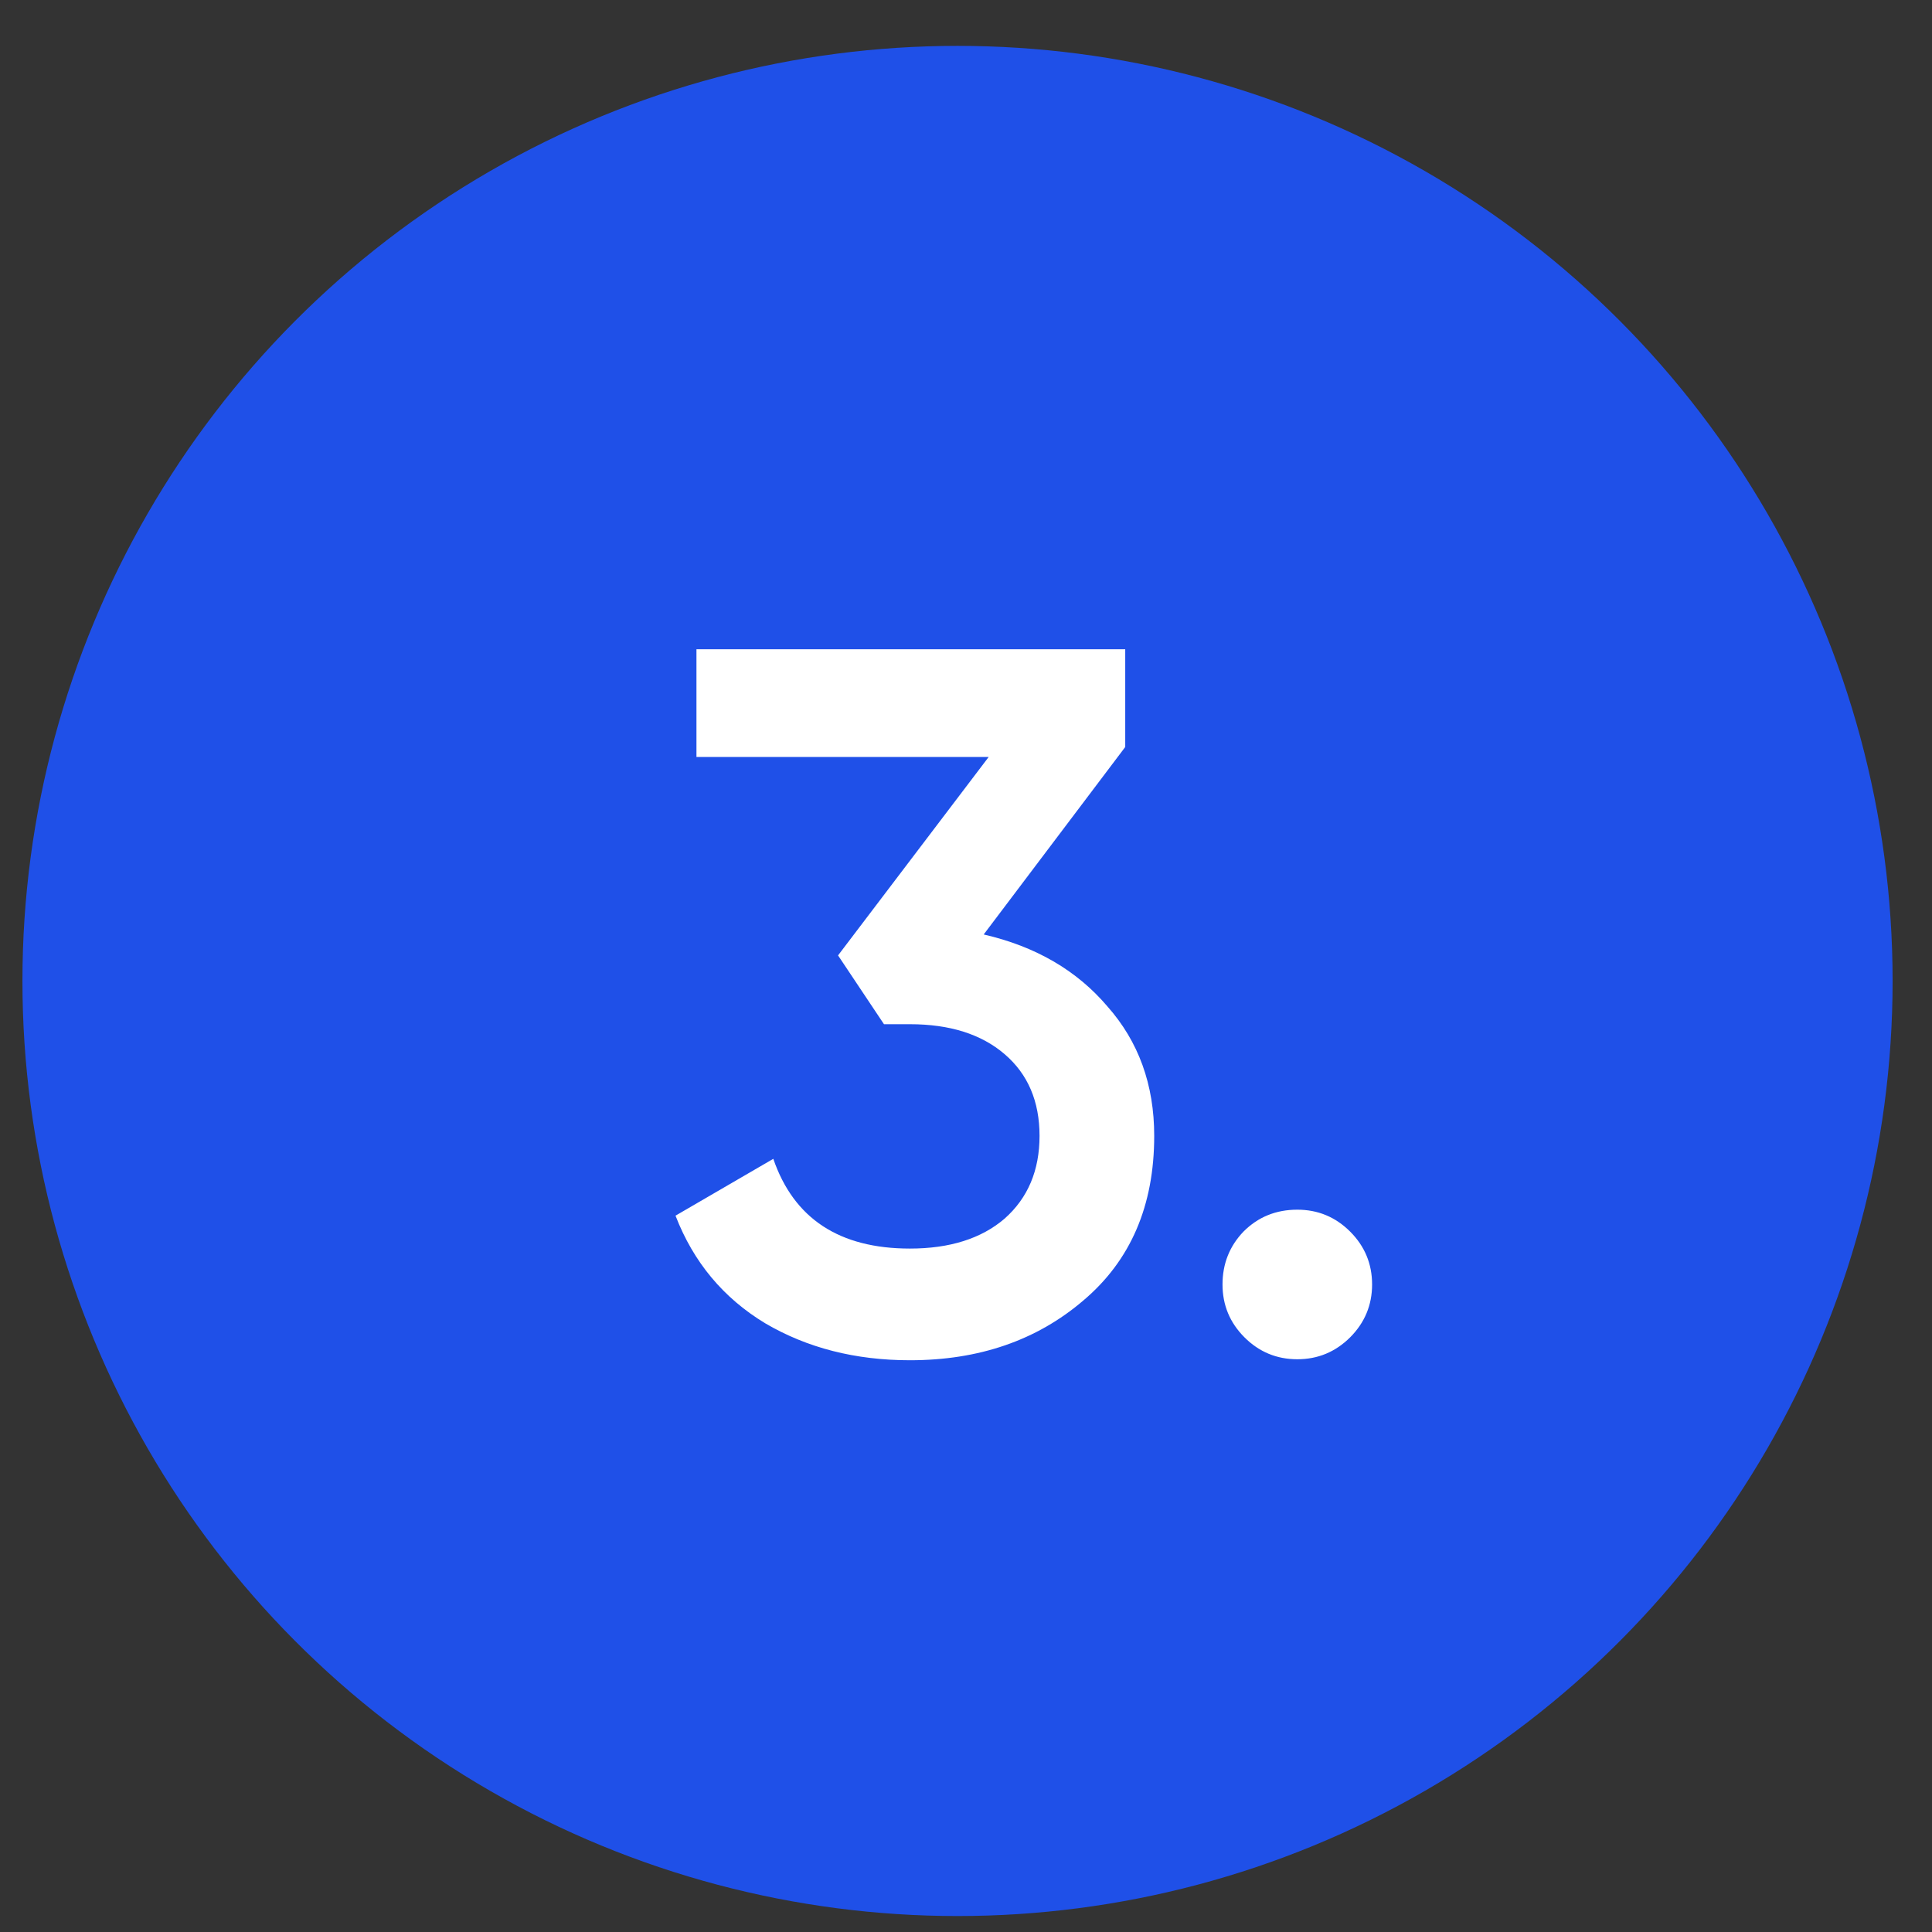
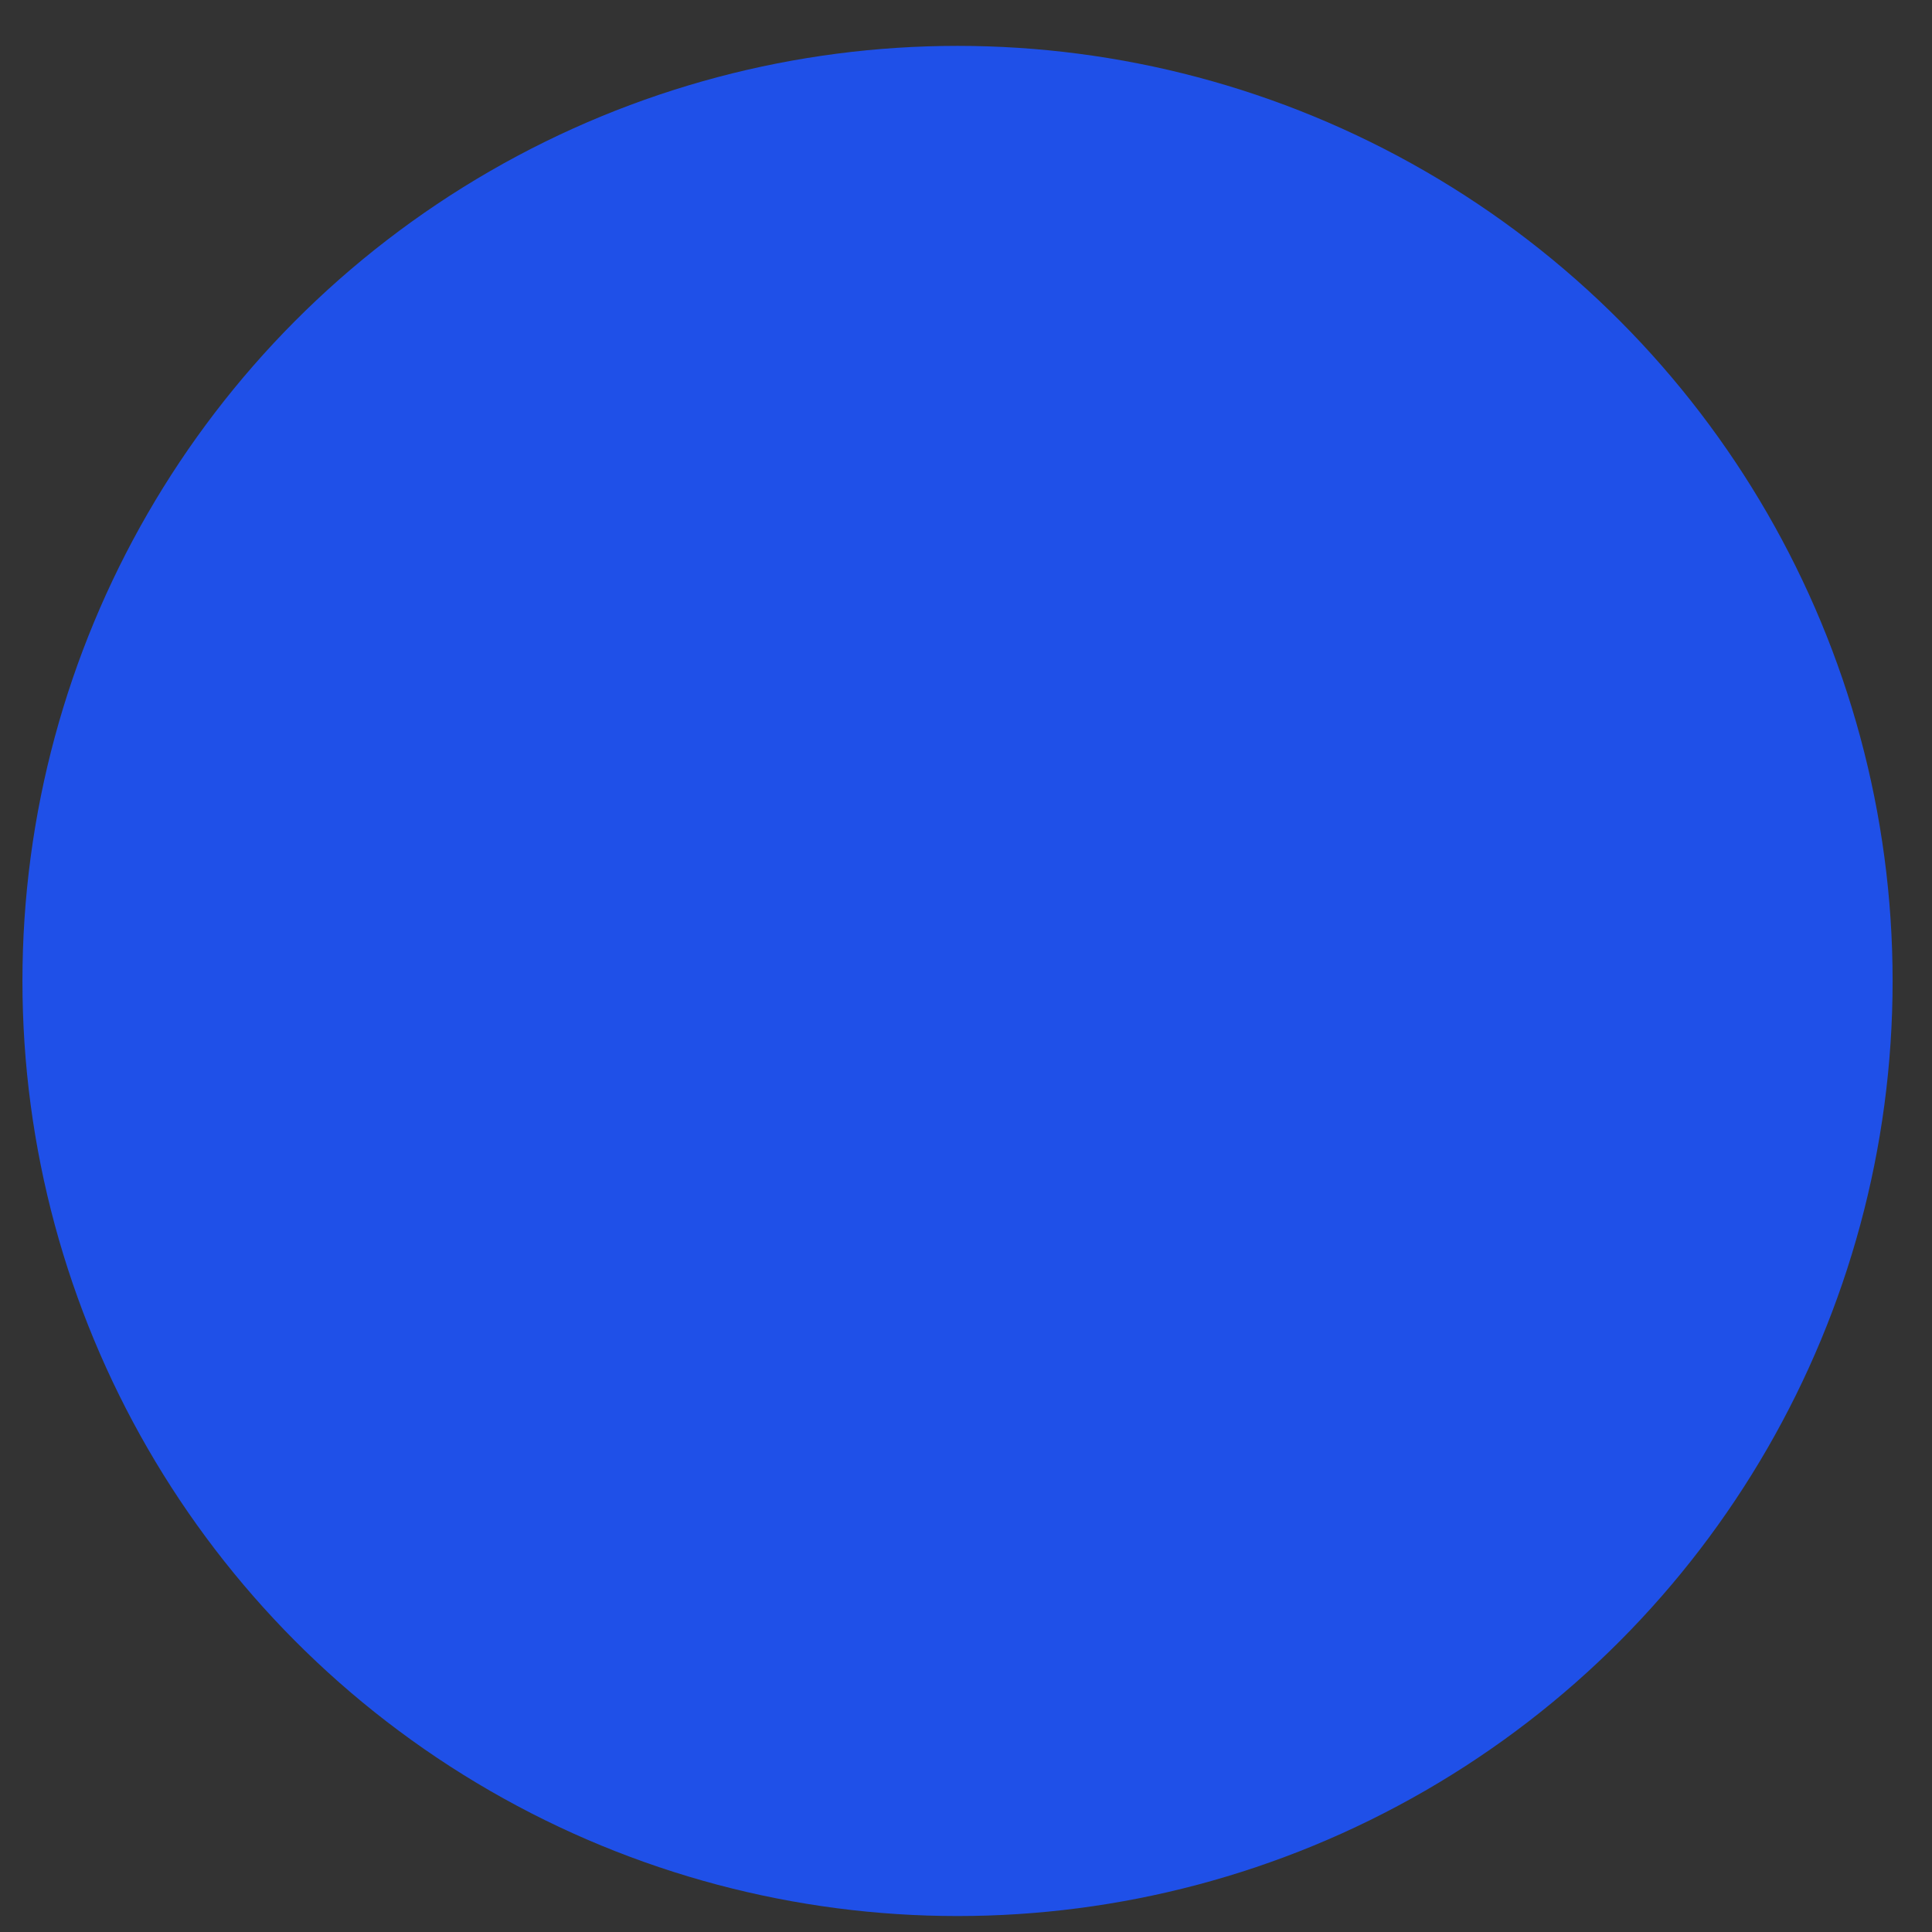
<svg xmlns="http://www.w3.org/2000/svg" width="31" height="31" viewBox="0 0 31 31" fill="none">
  <rect x="0" y="0" width="31" height="31" fill="#333333" stroke="none" />
  <circle cx="15.364" cy="15.74" r="15.004" fill="#1F50E8" />
-   <path d="M18.055 11.986L15.784 14.994C16.616 15.186 17.277 15.57 17.767 16.146C18.269 16.711 18.52 17.404 18.52 18.226C18.52 19.346 18.141 20.226 17.384 20.866C16.637 21.506 15.709 21.826 14.6 21.826C13.725 21.826 12.951 21.628 12.28 21.234C11.607 20.828 11.127 20.252 10.839 19.506L12.408 18.594C12.738 19.554 13.469 20.034 14.6 20.034C15.239 20.034 15.746 19.874 16.119 19.554C16.493 19.223 16.68 18.78 16.68 18.226C16.68 17.671 16.493 17.234 16.119 16.914C15.746 16.594 15.239 16.434 14.6 16.434H14.184L13.447 15.33L15.864 12.146H11.175V10.418H18.055V11.986ZM20.816 19.41C21.146 19.41 21.429 19.527 21.664 19.762C21.898 19.996 22.016 20.279 22.016 20.61C22.016 20.94 21.898 21.223 21.664 21.458C21.429 21.692 21.146 21.81 20.816 21.81C20.485 21.81 20.202 21.692 19.968 21.458C19.733 21.223 19.616 20.94 19.616 20.61C19.616 20.279 19.728 19.996 19.952 19.762C20.186 19.527 20.474 19.41 20.816 19.41Z" fill="white" />
</svg>